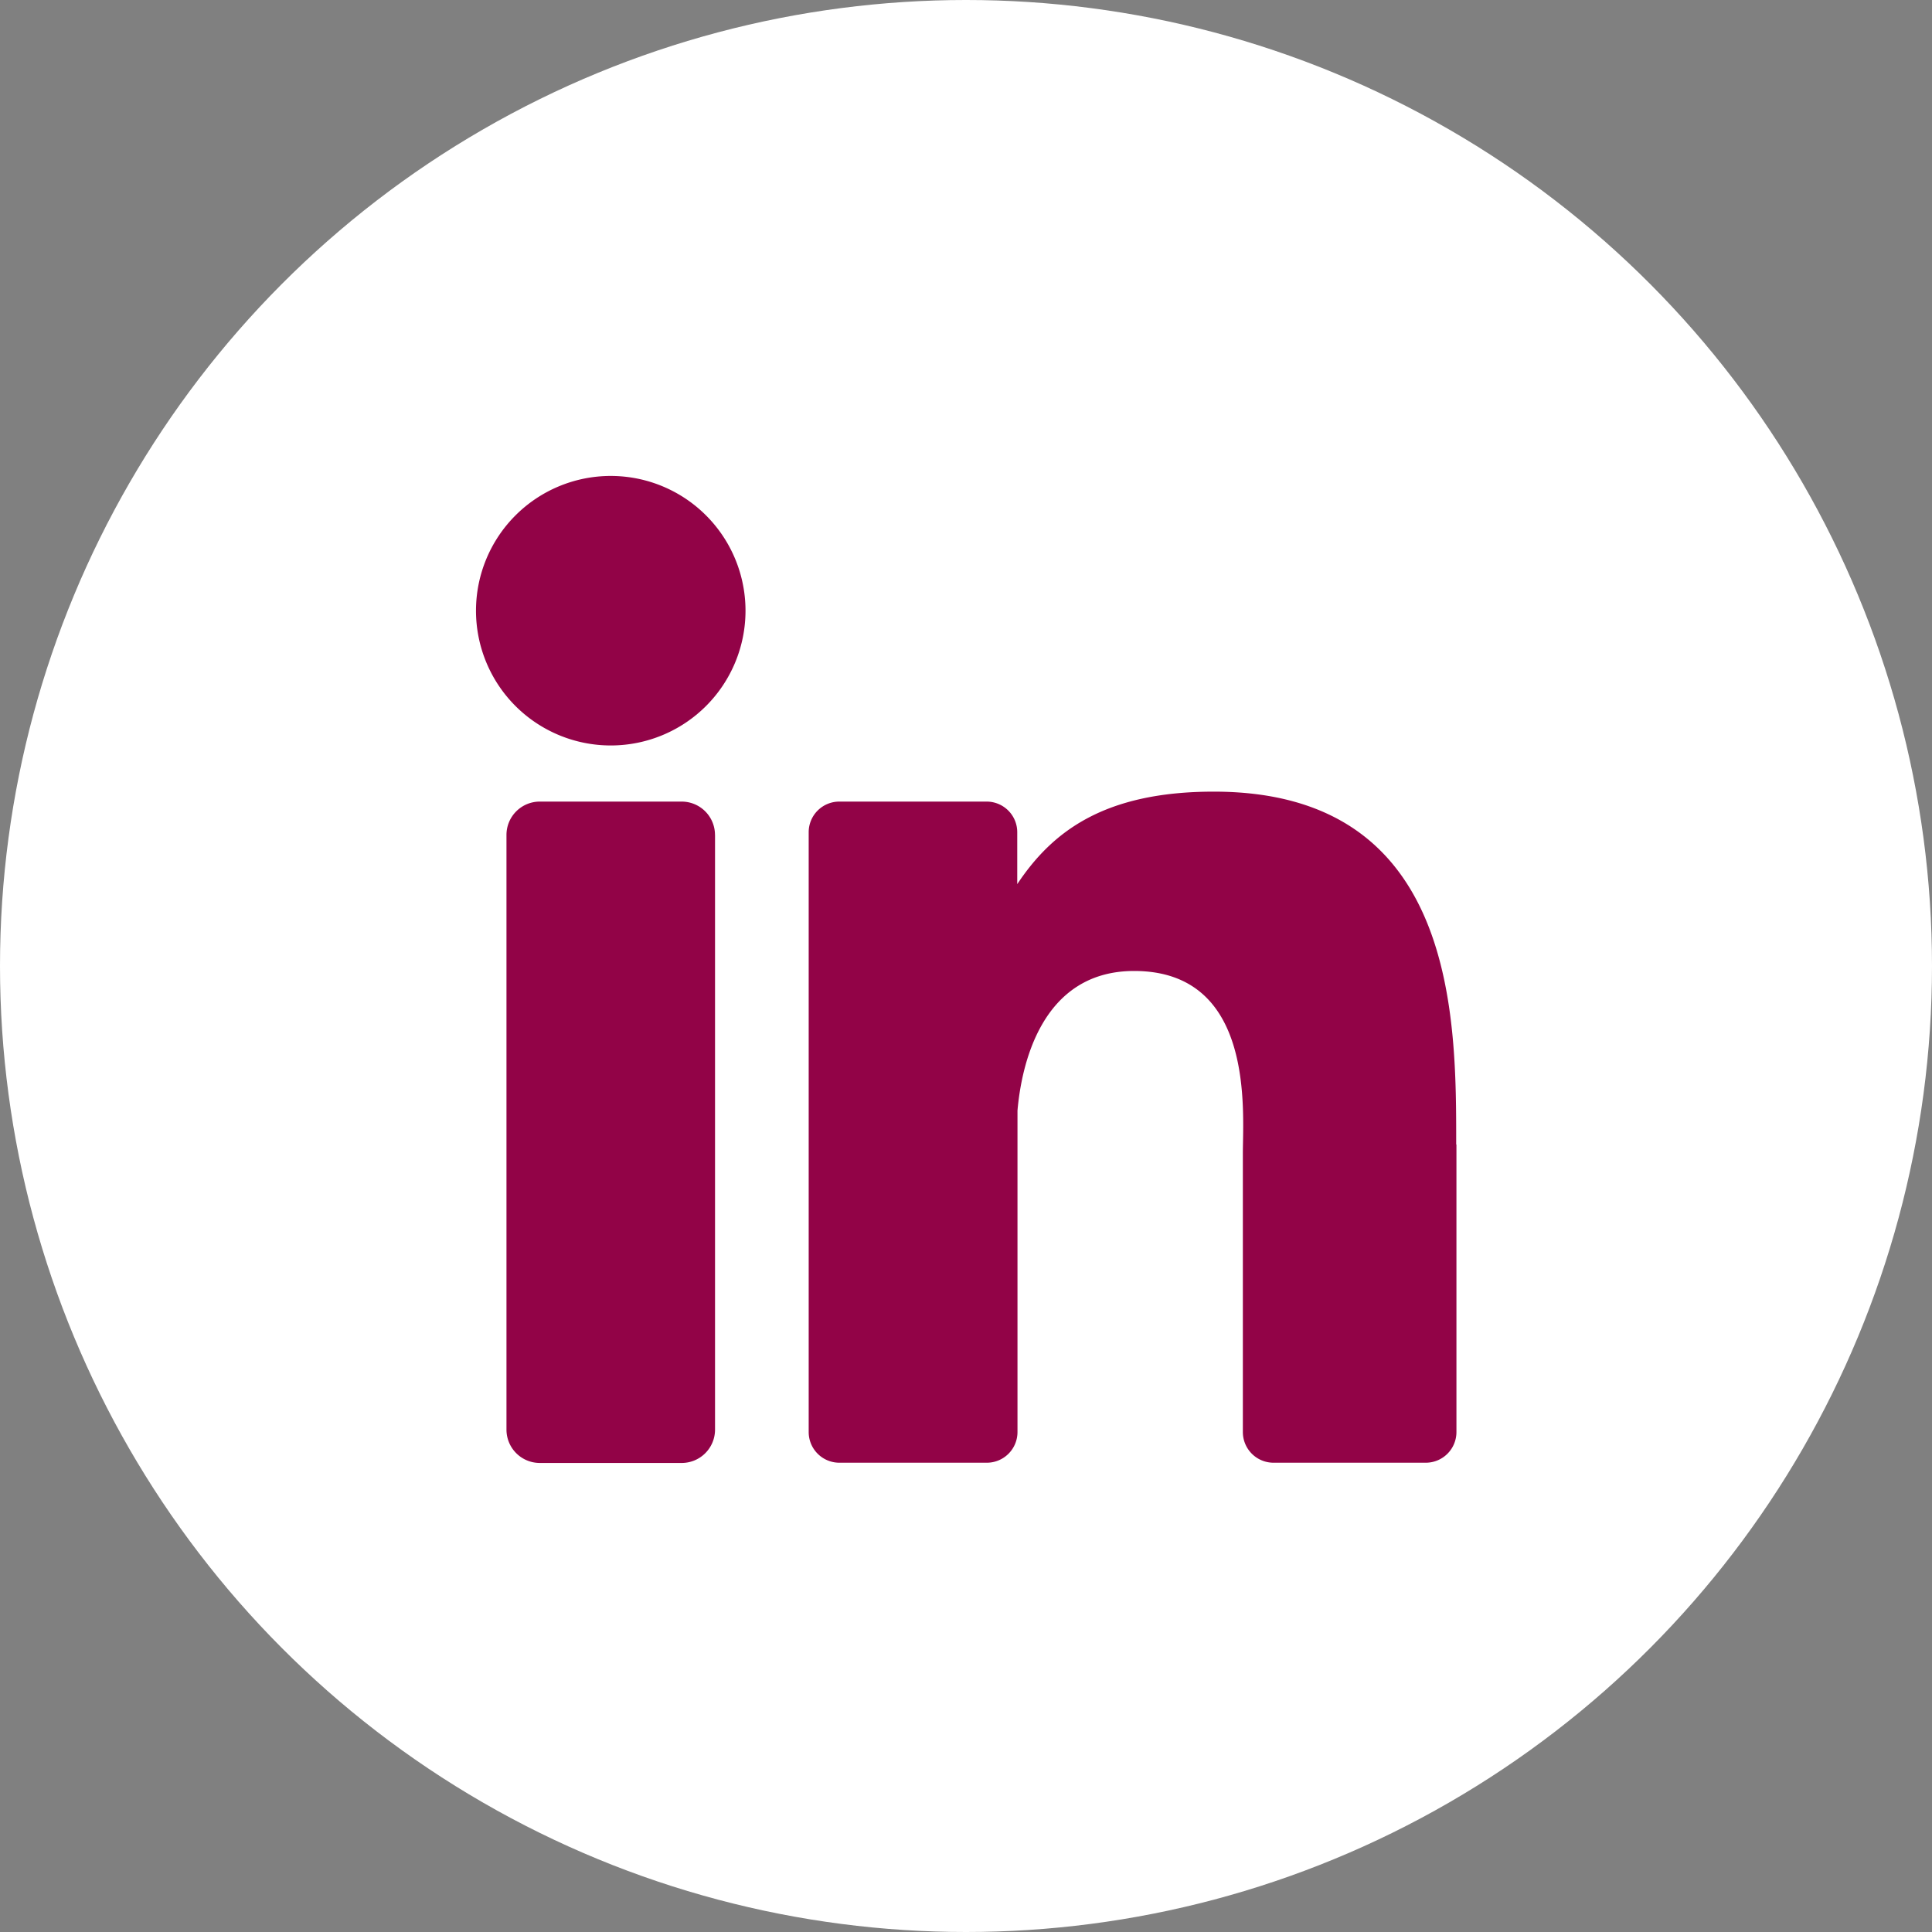
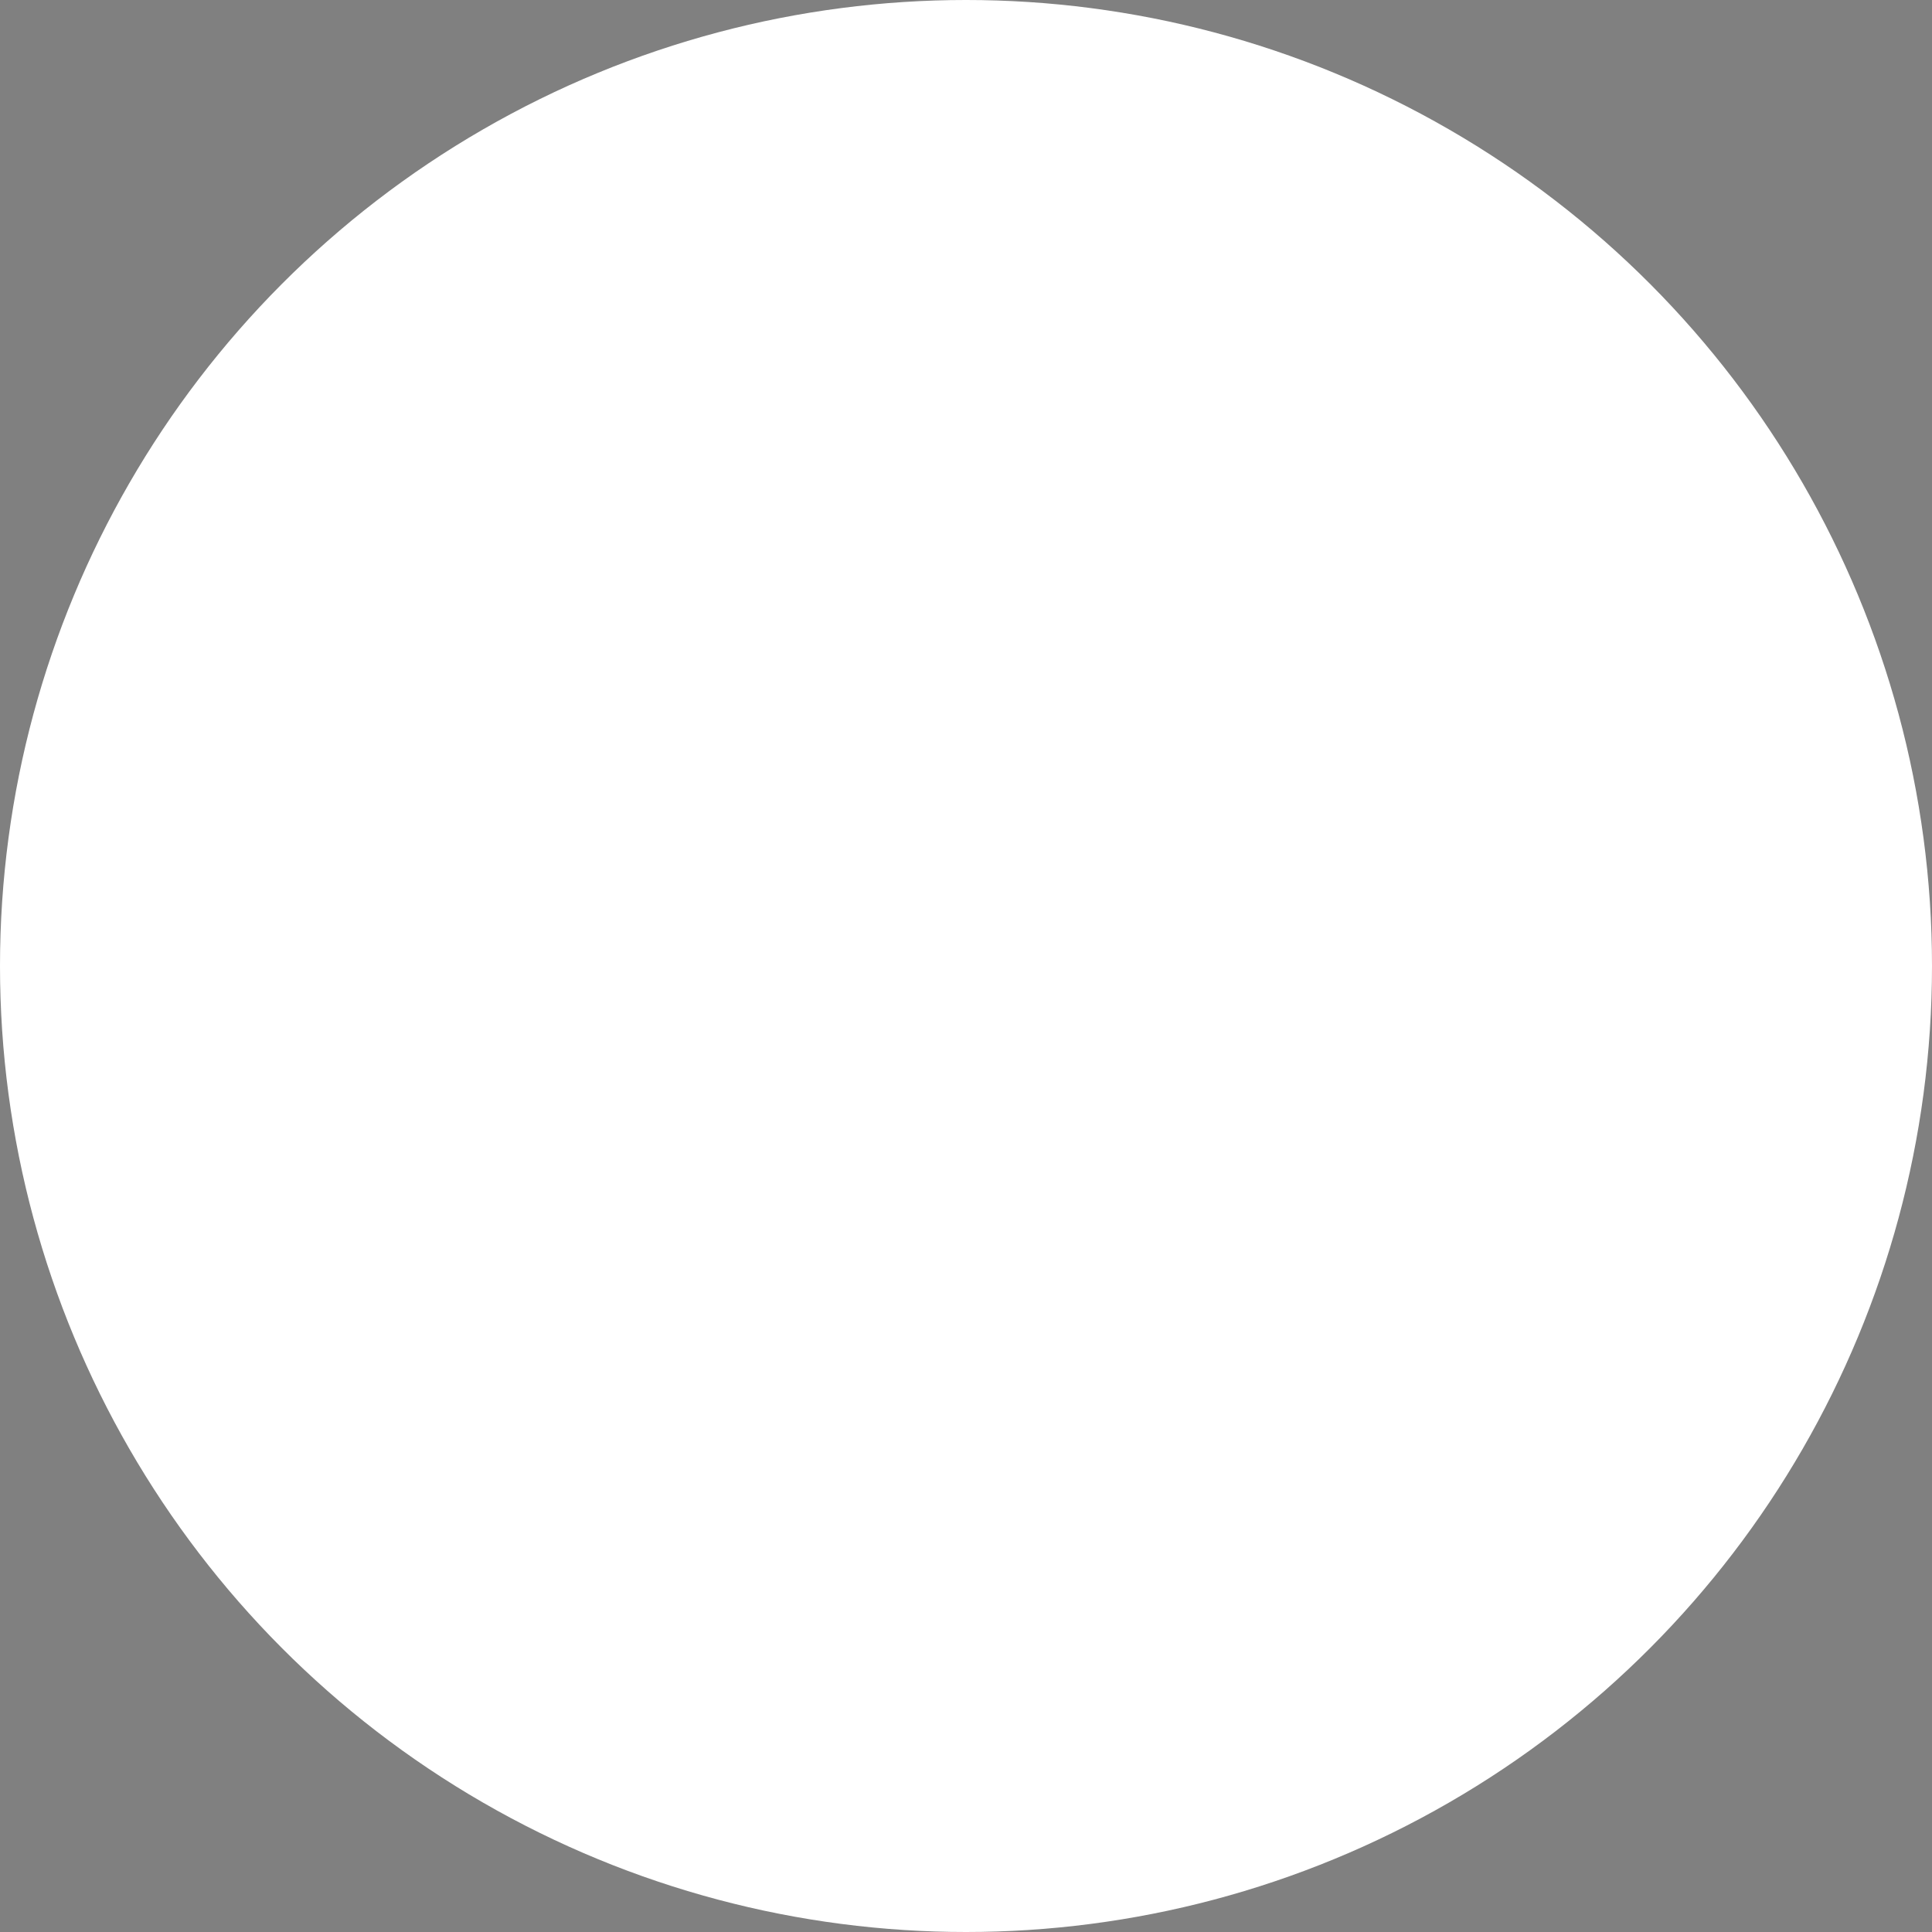
<svg xmlns="http://www.w3.org/2000/svg" width="40" height="40" viewBox="0 0 40 40">
  <rect x="0" y="0" width="40" height="40" fill="#808080" stroke="none" />
  <defs>
    <clipPath id="clip-path">
-       <rect id="Rettangolo_91" data-name="Rettangolo 91" width="20.3" height="20.435" fill="#920347" />
-     </clipPath>
+       </clipPath>
  </defs>
  <g id="Raggruppa_495" data-name="Raggruppa 495" transform="translate(-1492 -7657)">
    <g id="Raggruppa_494" data-name="Raggruppa 494">
      <g id="Raggruppa_493" data-name="Raggruppa 493">
        <g id="Raggruppa_315" data-name="Raggruppa 315" transform="translate(360 910)">
          <circle id="Ellisse_26" data-name="Ellisse 26" cx="20" cy="20" r="20" transform="translate(1132 6747)" fill="#fff" />
          <g id="Raggruppa_201" data-name="Raggruppa 201" transform="translate(1141.854 6756.854)">
            <g id="Raggruppa_200" data-name="Raggruppa 200" clip-path="url(#clip-path)">
-               <path id="Tracciato_118" data-name="Tracciato 118" d="M5.581,2.791A2.79,2.79,0,1,1,2.791,0a2.79,2.79,0,0,1,2.79,2.791" fill="#920347" />
+               <path id="Tracciato_118" data-name="Tracciato 118" d="M5.581,2.791A2.79,2.79,0,1,1,2.791,0" fill="#920347" />
              <path id="Tracciato_119" data-name="Tracciato 119" d="M13.528,98.94v12.313a.69.69,0,0,1-.69.69H9.9a.69.69,0,0,1-.69-.69V98.94a.69.69,0,0,1,.69-.69h2.937a.69.69,0,0,1,.69.69" transform="translate(-8.578 -91.508)" fill="#920347" />
              <path id="Tracciato_120" data-name="Tracciato 120" d="M113.876,102.546V108.5a.635.635,0,0,1-.635.635h-3.152a.635.635,0,0,1-.635-.635V102.73c0-.862.253-3.776-2.251-3.776-1.943,0-2.337,1.995-2.415,2.89V108.5a.635.635,0,0,1-.635.635H101.1a.635.635,0,0,1-.635-.635V96.081a.634.634,0,0,1,.635-.634h3.048a.634.634,0,0,1,.635.634v1.075c.72-1.081,1.79-1.915,4.07-1.915,5.047,0,5.018,4.715,5.018,7.306" transform="translate(-93.576 -88.705)" fill="#920347" />
            </g>
          </g>
        </g>
      </g>
    </g>
  </g>
</svg>